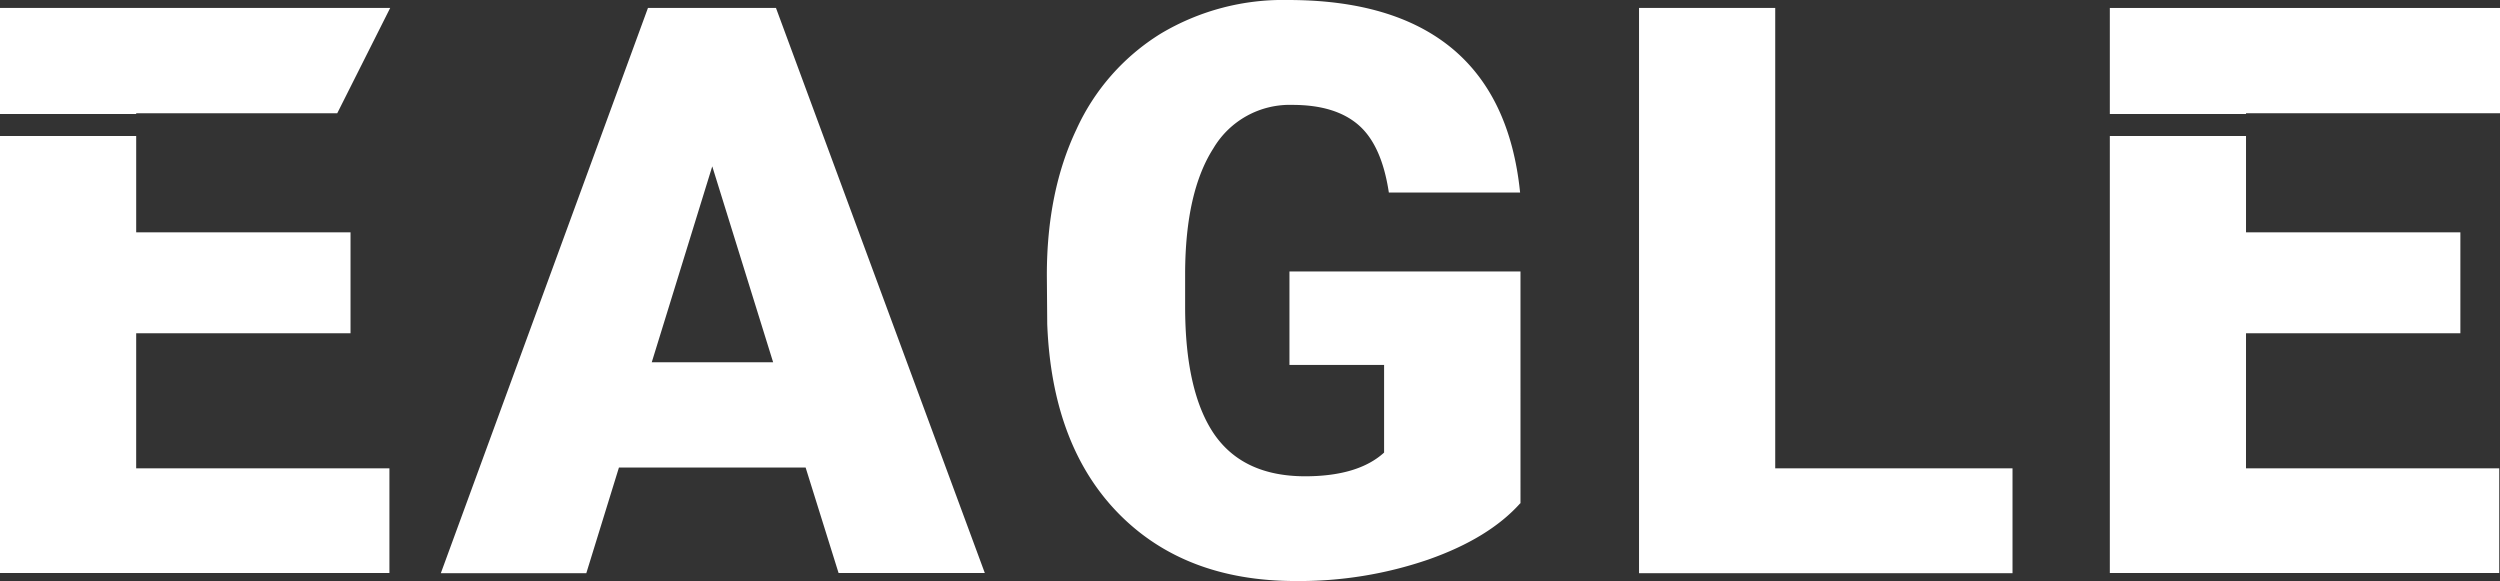
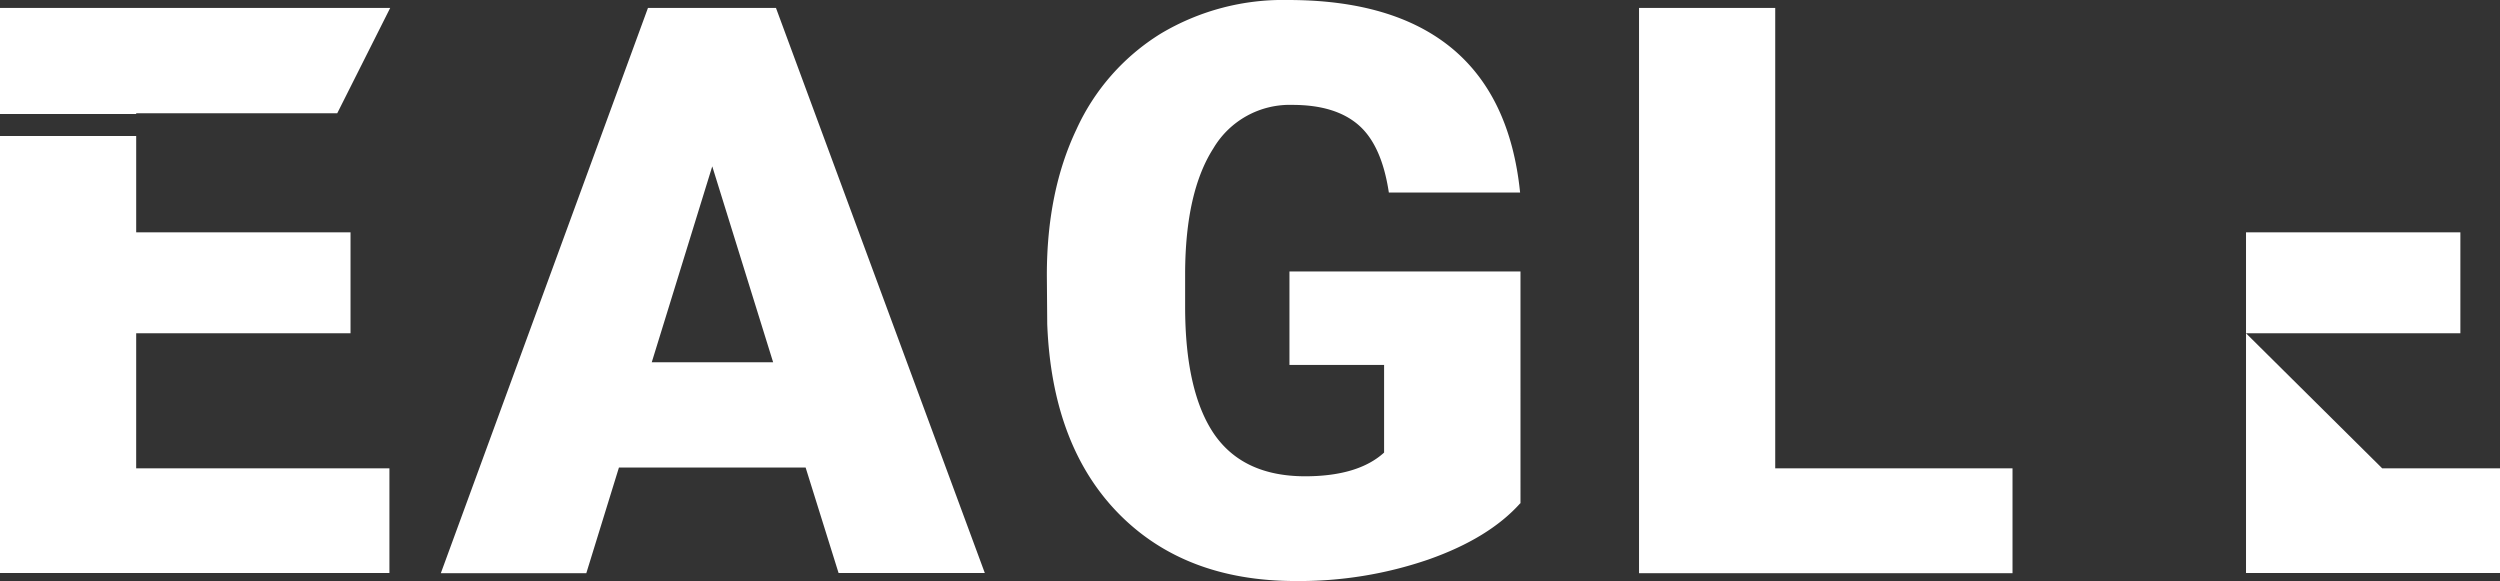
<svg xmlns="http://www.w3.org/2000/svg" width="407.713" height="94.751" viewBox="0 0 407.713 94.751">
  <rect x="0" y="0" width="407.713" height="94.751" fill="#333333" stroke="none" />
  <g transform="translate(0 -0.01)">
    <path d="M22.211,17.722V17.6H55L63.632.43H0V17.722Z" transform="translate(0 0.879)" fill="#fff" />
    <path d="M22.211,39.352H57.166V22.895H22.211V7.18H0V78.452H63.508V61.377h-41.3Z" transform="translate(0 15.01)" fill="#fff" />
    <path d="M82.726,75.384H52.287l-5.321,17.23H23.24L57.02.43H77.9l34.059,92.153H88.109l-5.383-17.23ZM57.608,58.215H77.437L67.507,26.26,57.639,58.215Z" transform="translate(48.651 0.879)" fill="#fff" />
    <path d="M132.4,82.078q-5.1,5.707-15,9.187a64.75,64.75,0,0,1-21.654,3.5q-18.1,0-28.923-11.074Q56.01,72.6,55.252,52.846l-.062-7.981q0-13.6,4.826-23.757A35.743,35.743,0,0,1,73.781,5.485,38.905,38.905,0,0,1,94.507.01q17.215,0,26.758,7.888,9.512,7.888,11.105,23.51H110.964c-.773-5.135-2.413-8.816-4.949-11.013S99.89,17.117,95.25,17.117A14.452,14.452,0,0,0,82.35,24.2Q77.8,31.3,77.741,44.462v5.568c0,9.187,1.578,16.117,4.7,20.726q4.733,6.914,14.848,6.929c5.785,0,10.085-1.3,12.9-3.867V59.527H94.755V44.277h37.678V82.14Z" transform="translate(115.536)" fill="#fff" />
    <path d="M108.652,75.507h38.668V92.614H86.41V.43h22.211V75.507Z" transform="translate(180.892 0.879)" fill="#fff" />
-     <path d="M133.441,39.352H168.4V22.895H133.441V7.18H111.23V78.452h63.508V61.377h-41.3Z" transform="translate(232.851 15.01)" fill="#fff" />
-     <path d="M133.441,17.722V17.6h41.421V.43H111.23V17.722Z" transform="translate(232.851 0.879)" fill="#fff" />
+     <path d="M133.441,39.352H168.4V22.895H133.441V7.18V78.452h63.508V61.377h-41.3Z" transform="translate(232.851 15.01)" fill="#fff" />
  </g>
</svg>